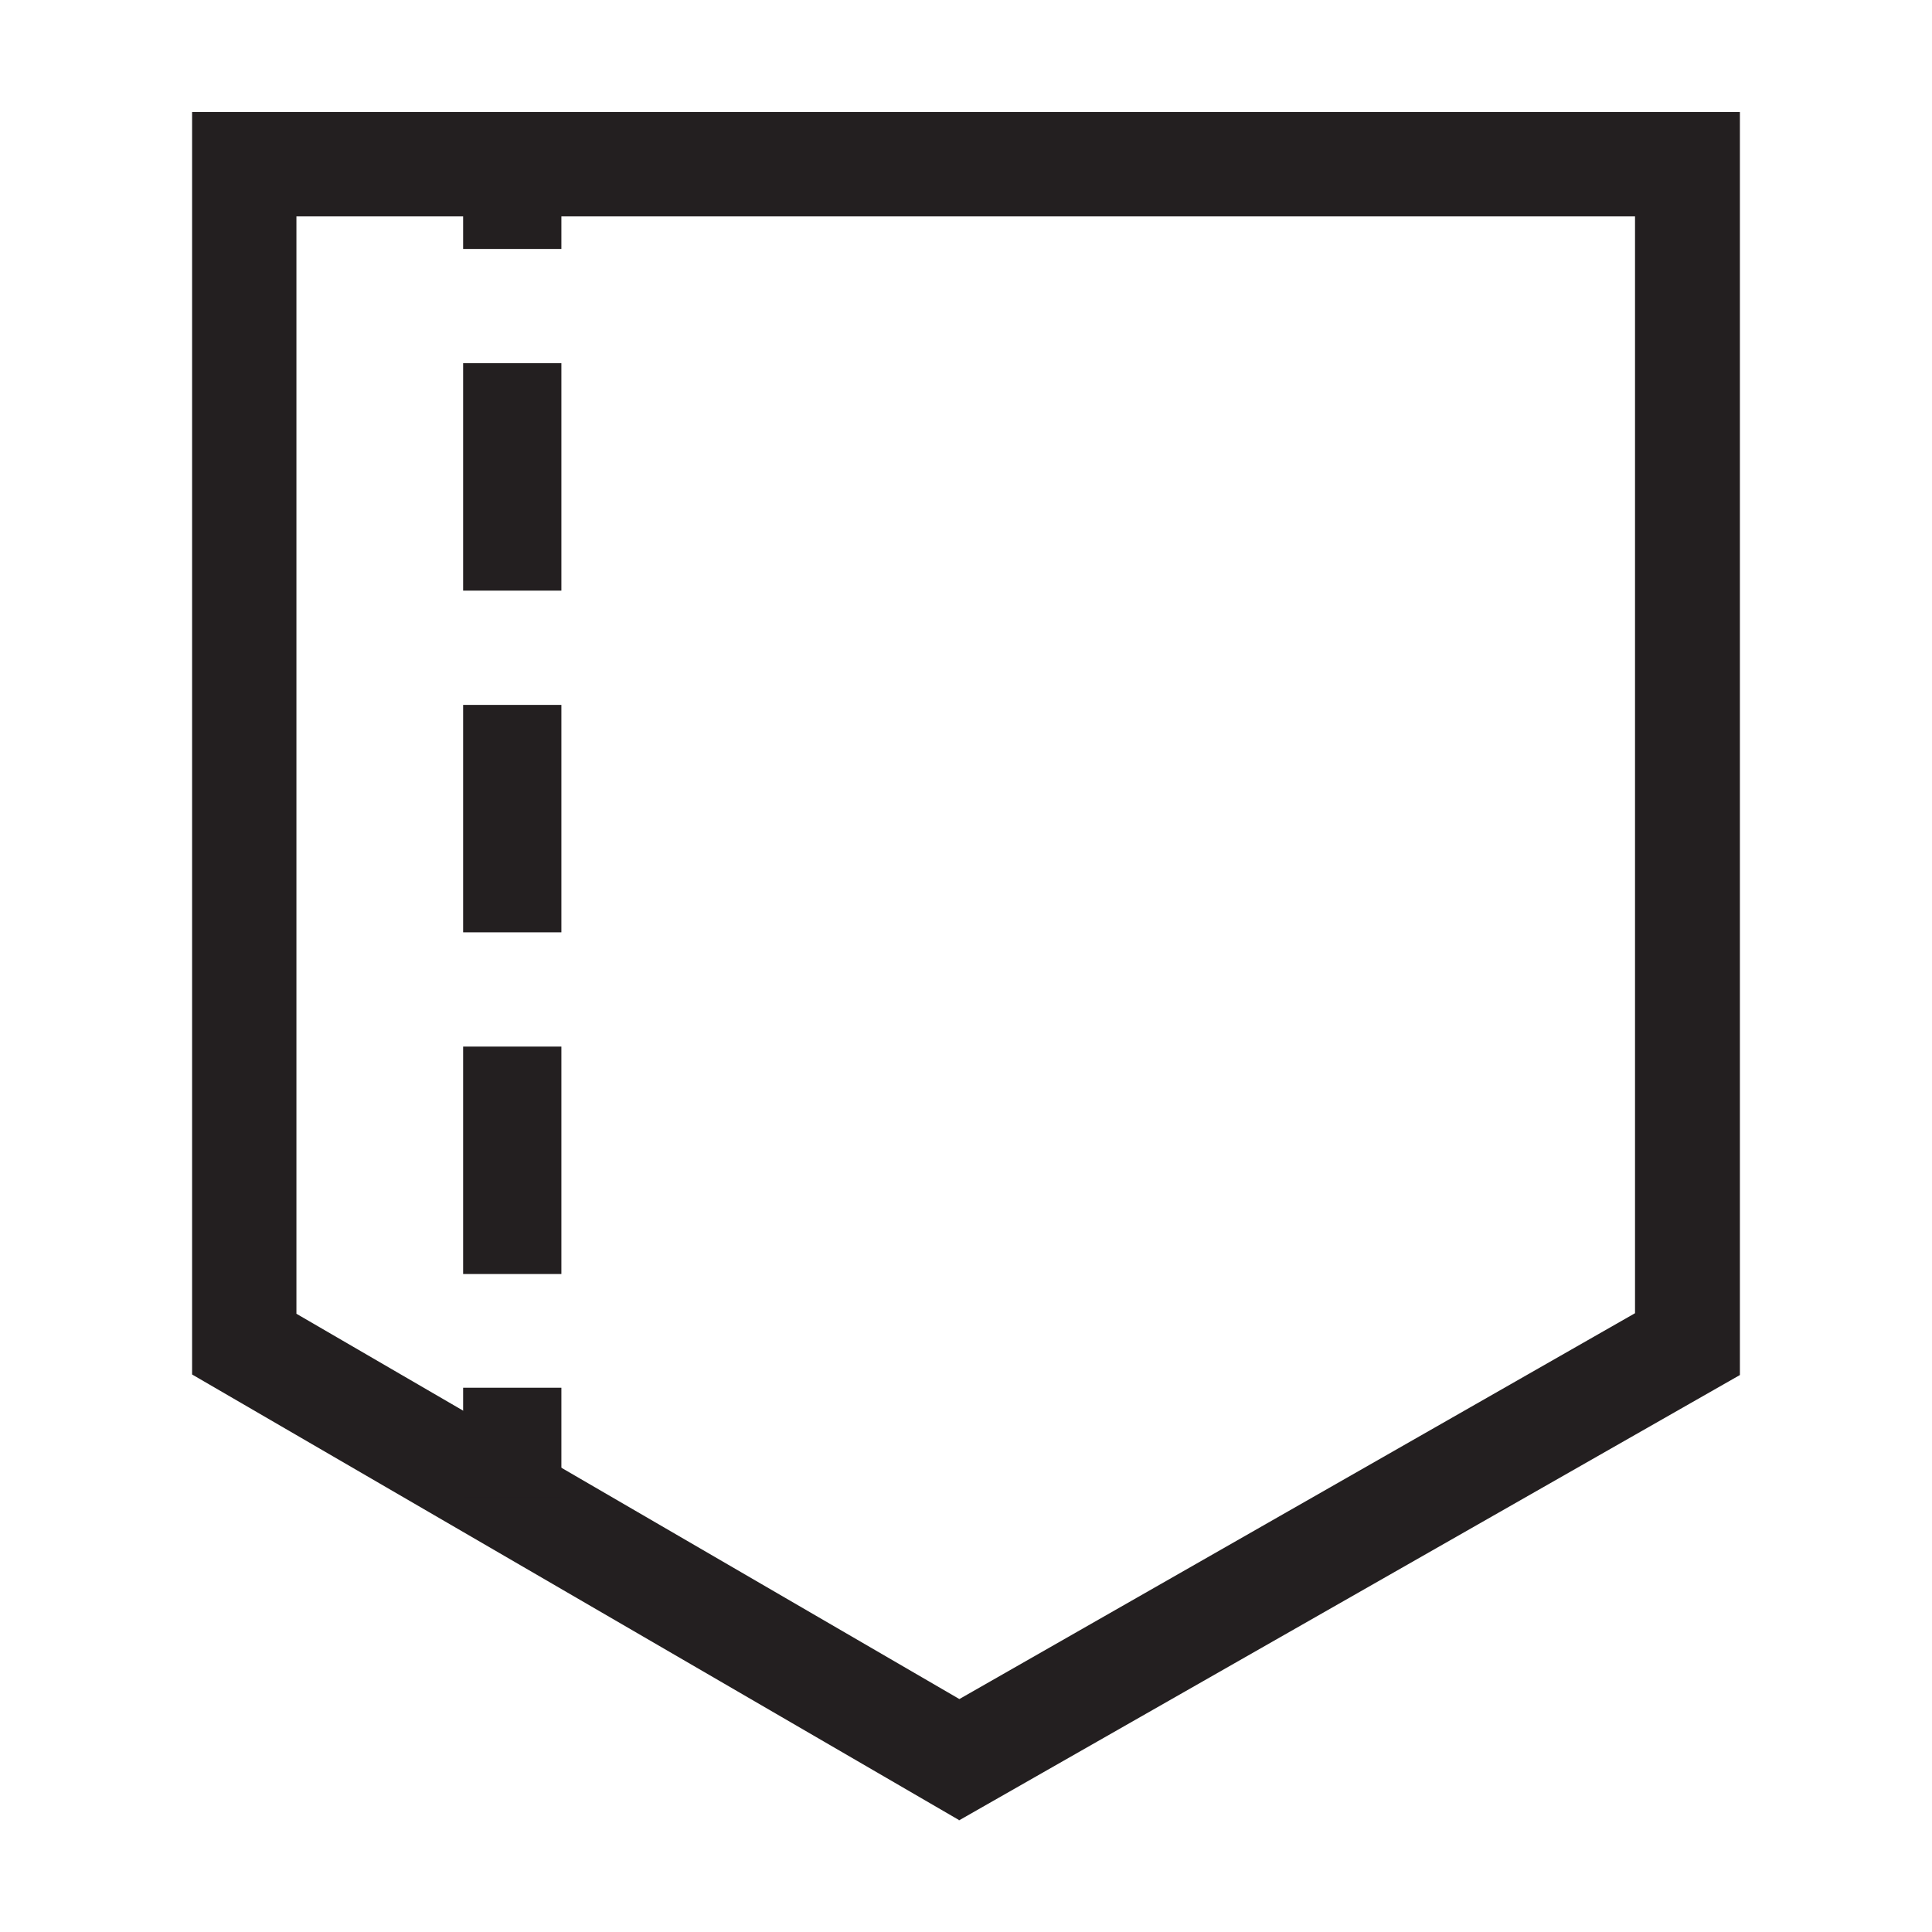
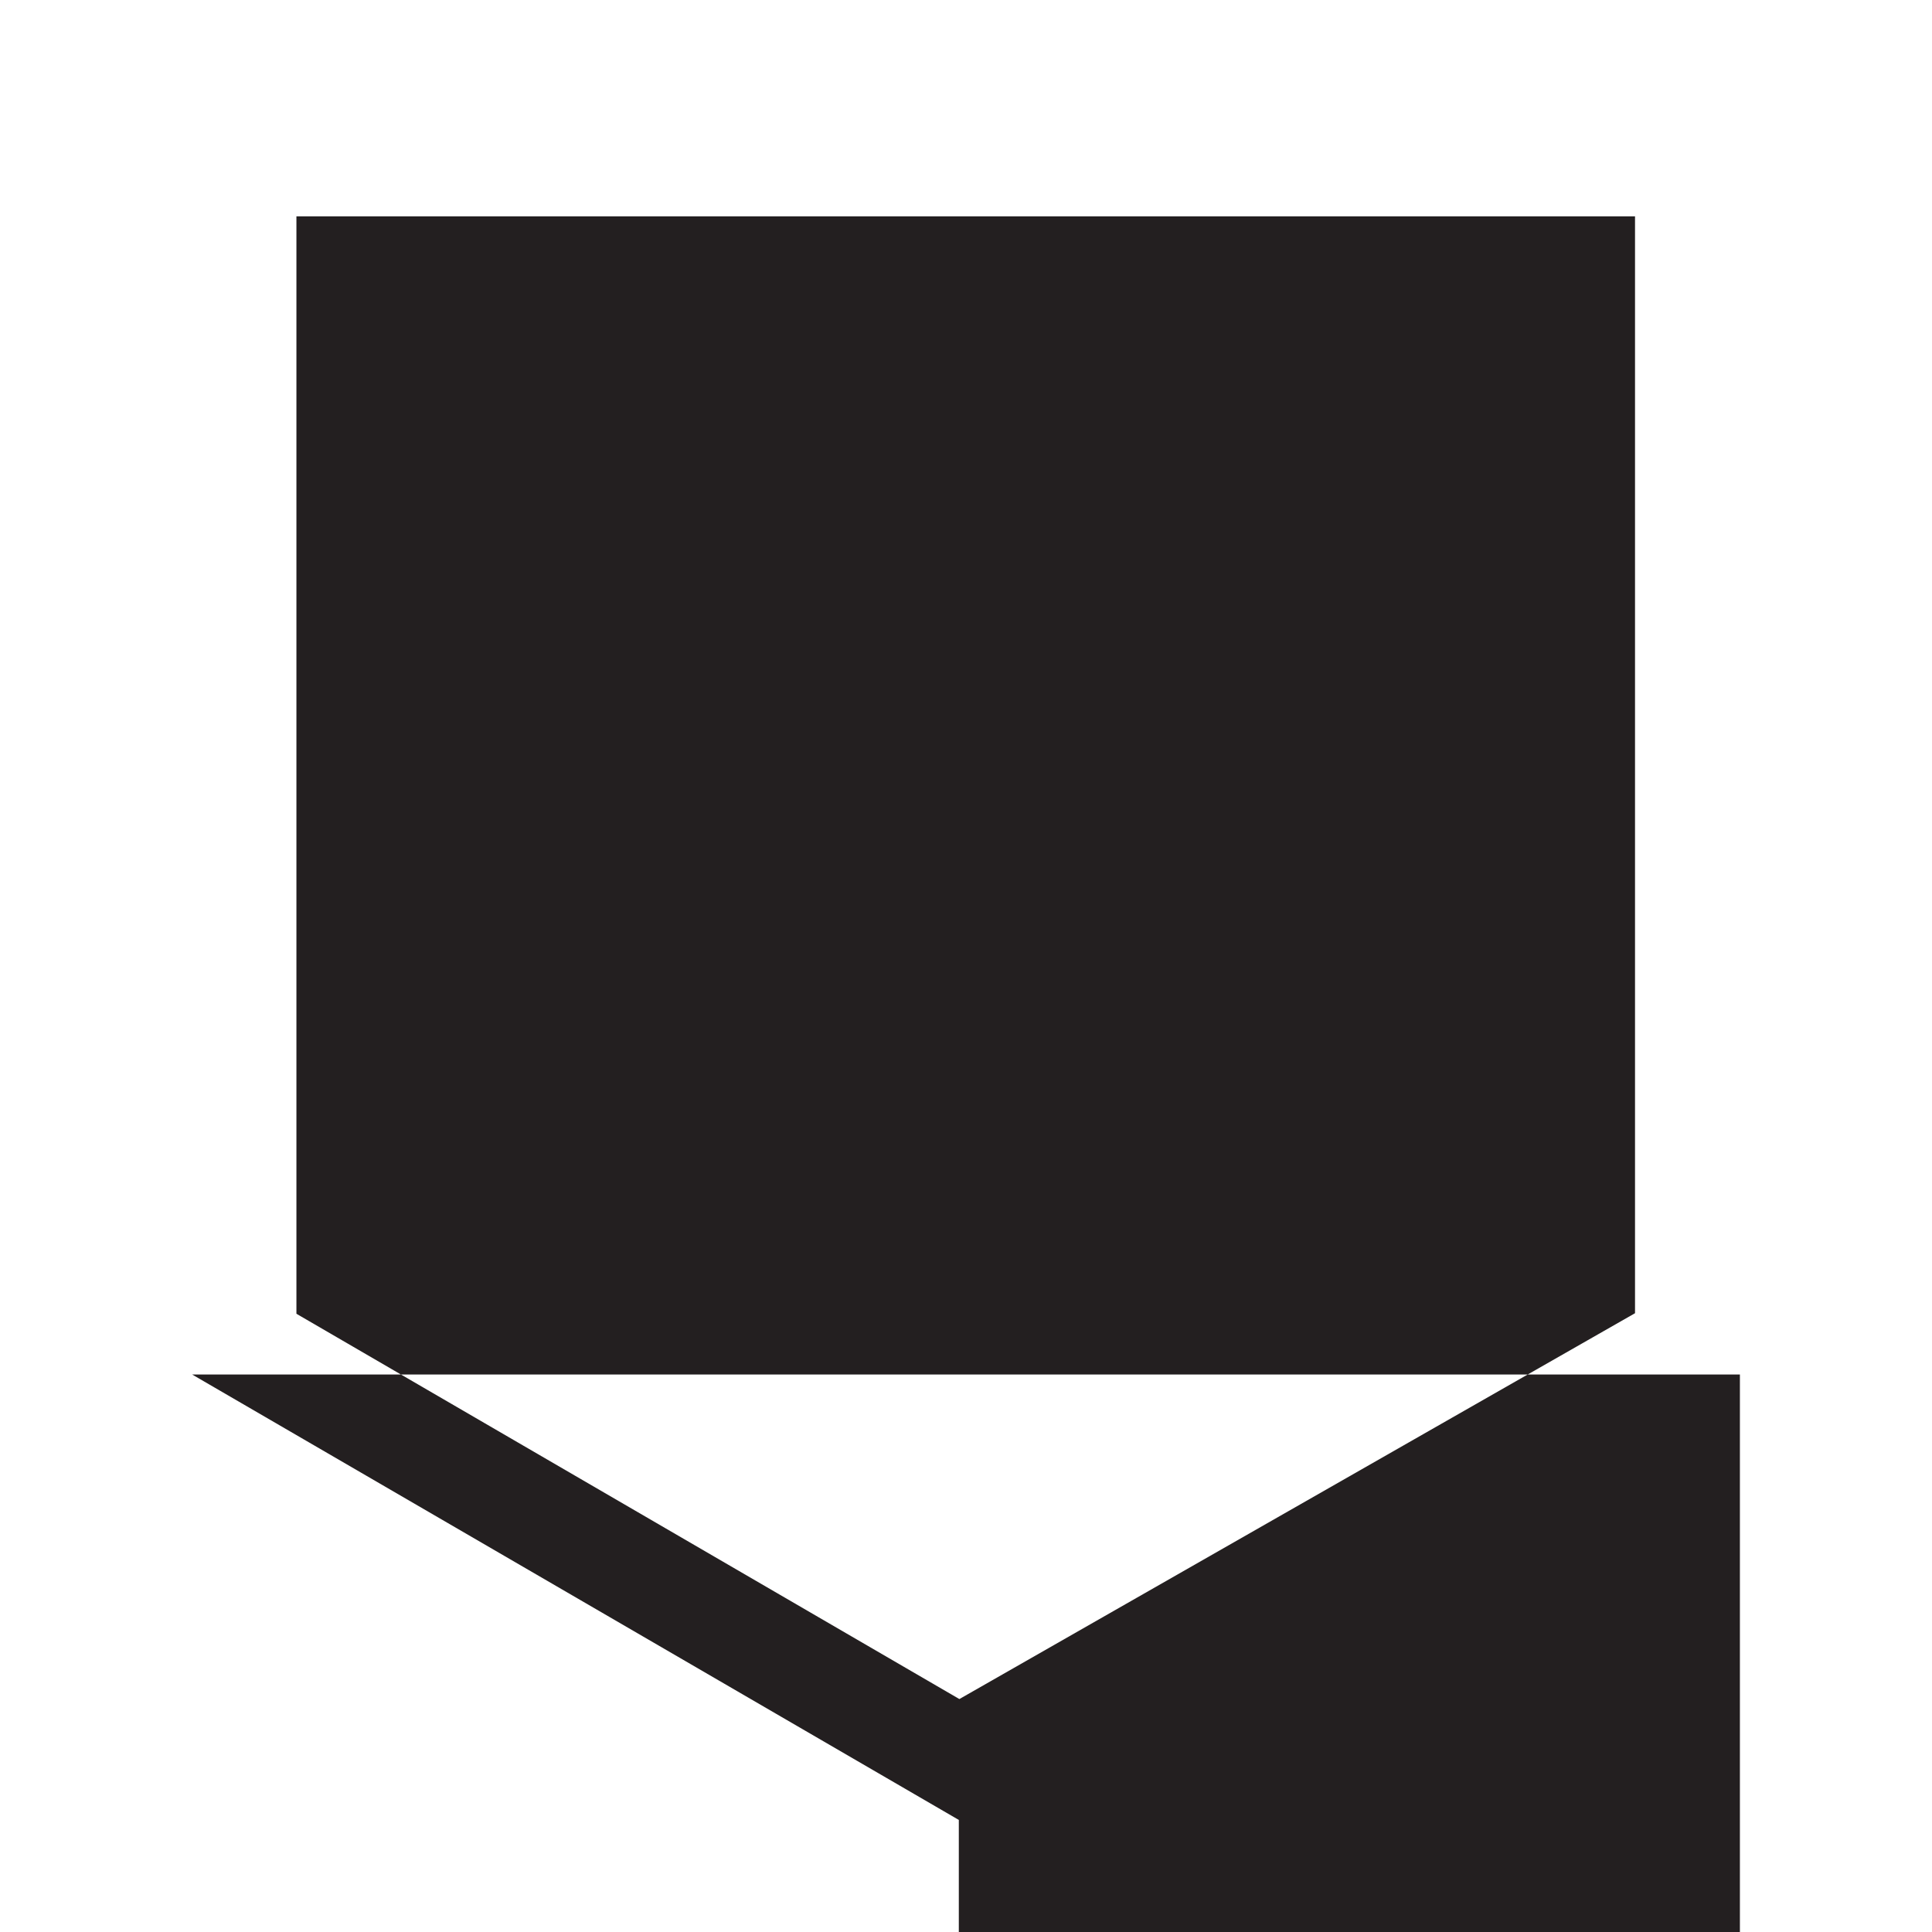
<svg xmlns="http://www.w3.org/2000/svg" id="Layer_1" data-name="Layer 1" viewBox="0 0 35 35">
  <defs>
    <style>
      .cls-1 {
        fill: #231f20;
        stroke-width: 0px;
      }
    </style>
  </defs>
-   <path class="cls-1" d="m17.37,32.97L3.48,24.9V2.03h28.04v22.88l-14.15,8.07Zm-12-9.17l12.01,6.98,12.24-6.99V3.92H5.37v19.88Z" />
+   <path class="cls-1" d="m17.37,32.97L3.48,24.9h28.04v22.88l-14.15,8.07Zm-12-9.17l12.01,6.98,12.24-6.99V3.92H5.37v19.88Z" />
  <g>
-     <rect class="cls-1" x="8.39" y="2.53" width="1.78" height="1.98" />
-     <path class="cls-1" d="m8.39,23.08v-4.12h1.78v4.12h-1.78Zm0-6.19v-4.12h1.78v4.12h-1.78Zm0-6.19v-4.12h1.78v4.12h-1.78Z" />
-     <rect class="cls-1" x="8.39" y="25.14" width="1.78" height="1.98" />
-   </g>
+     </g>
</svg>